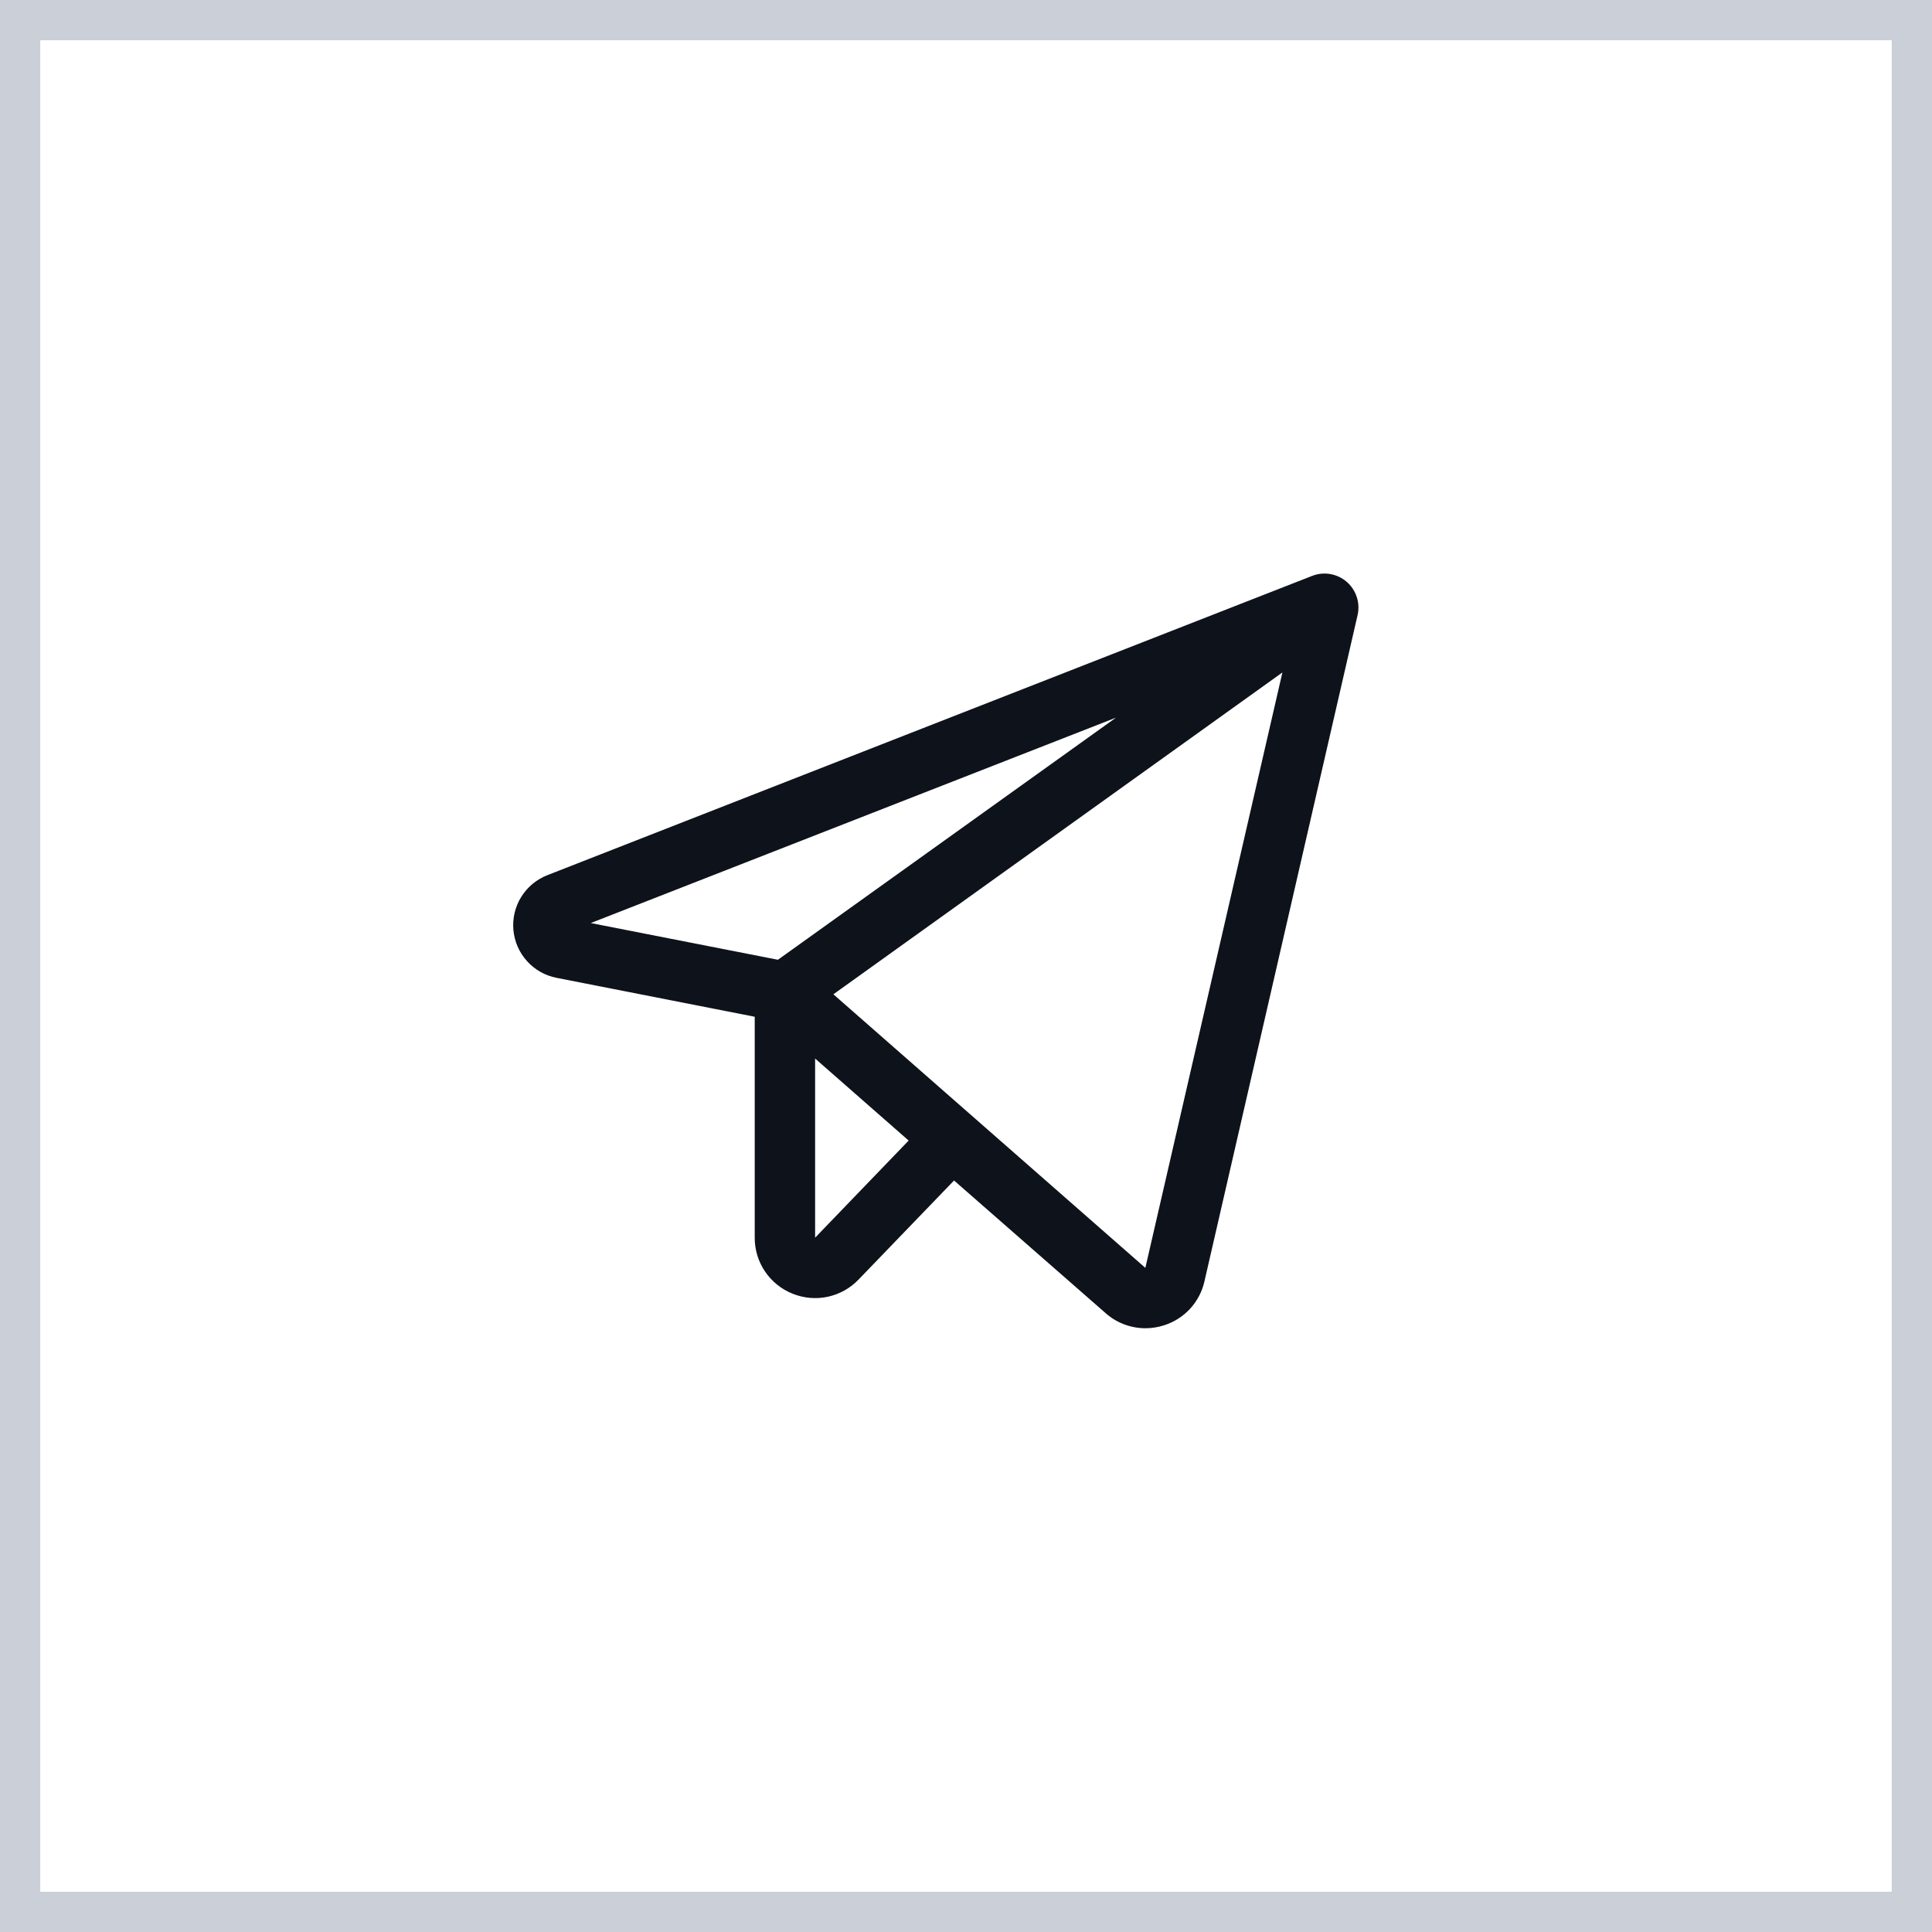
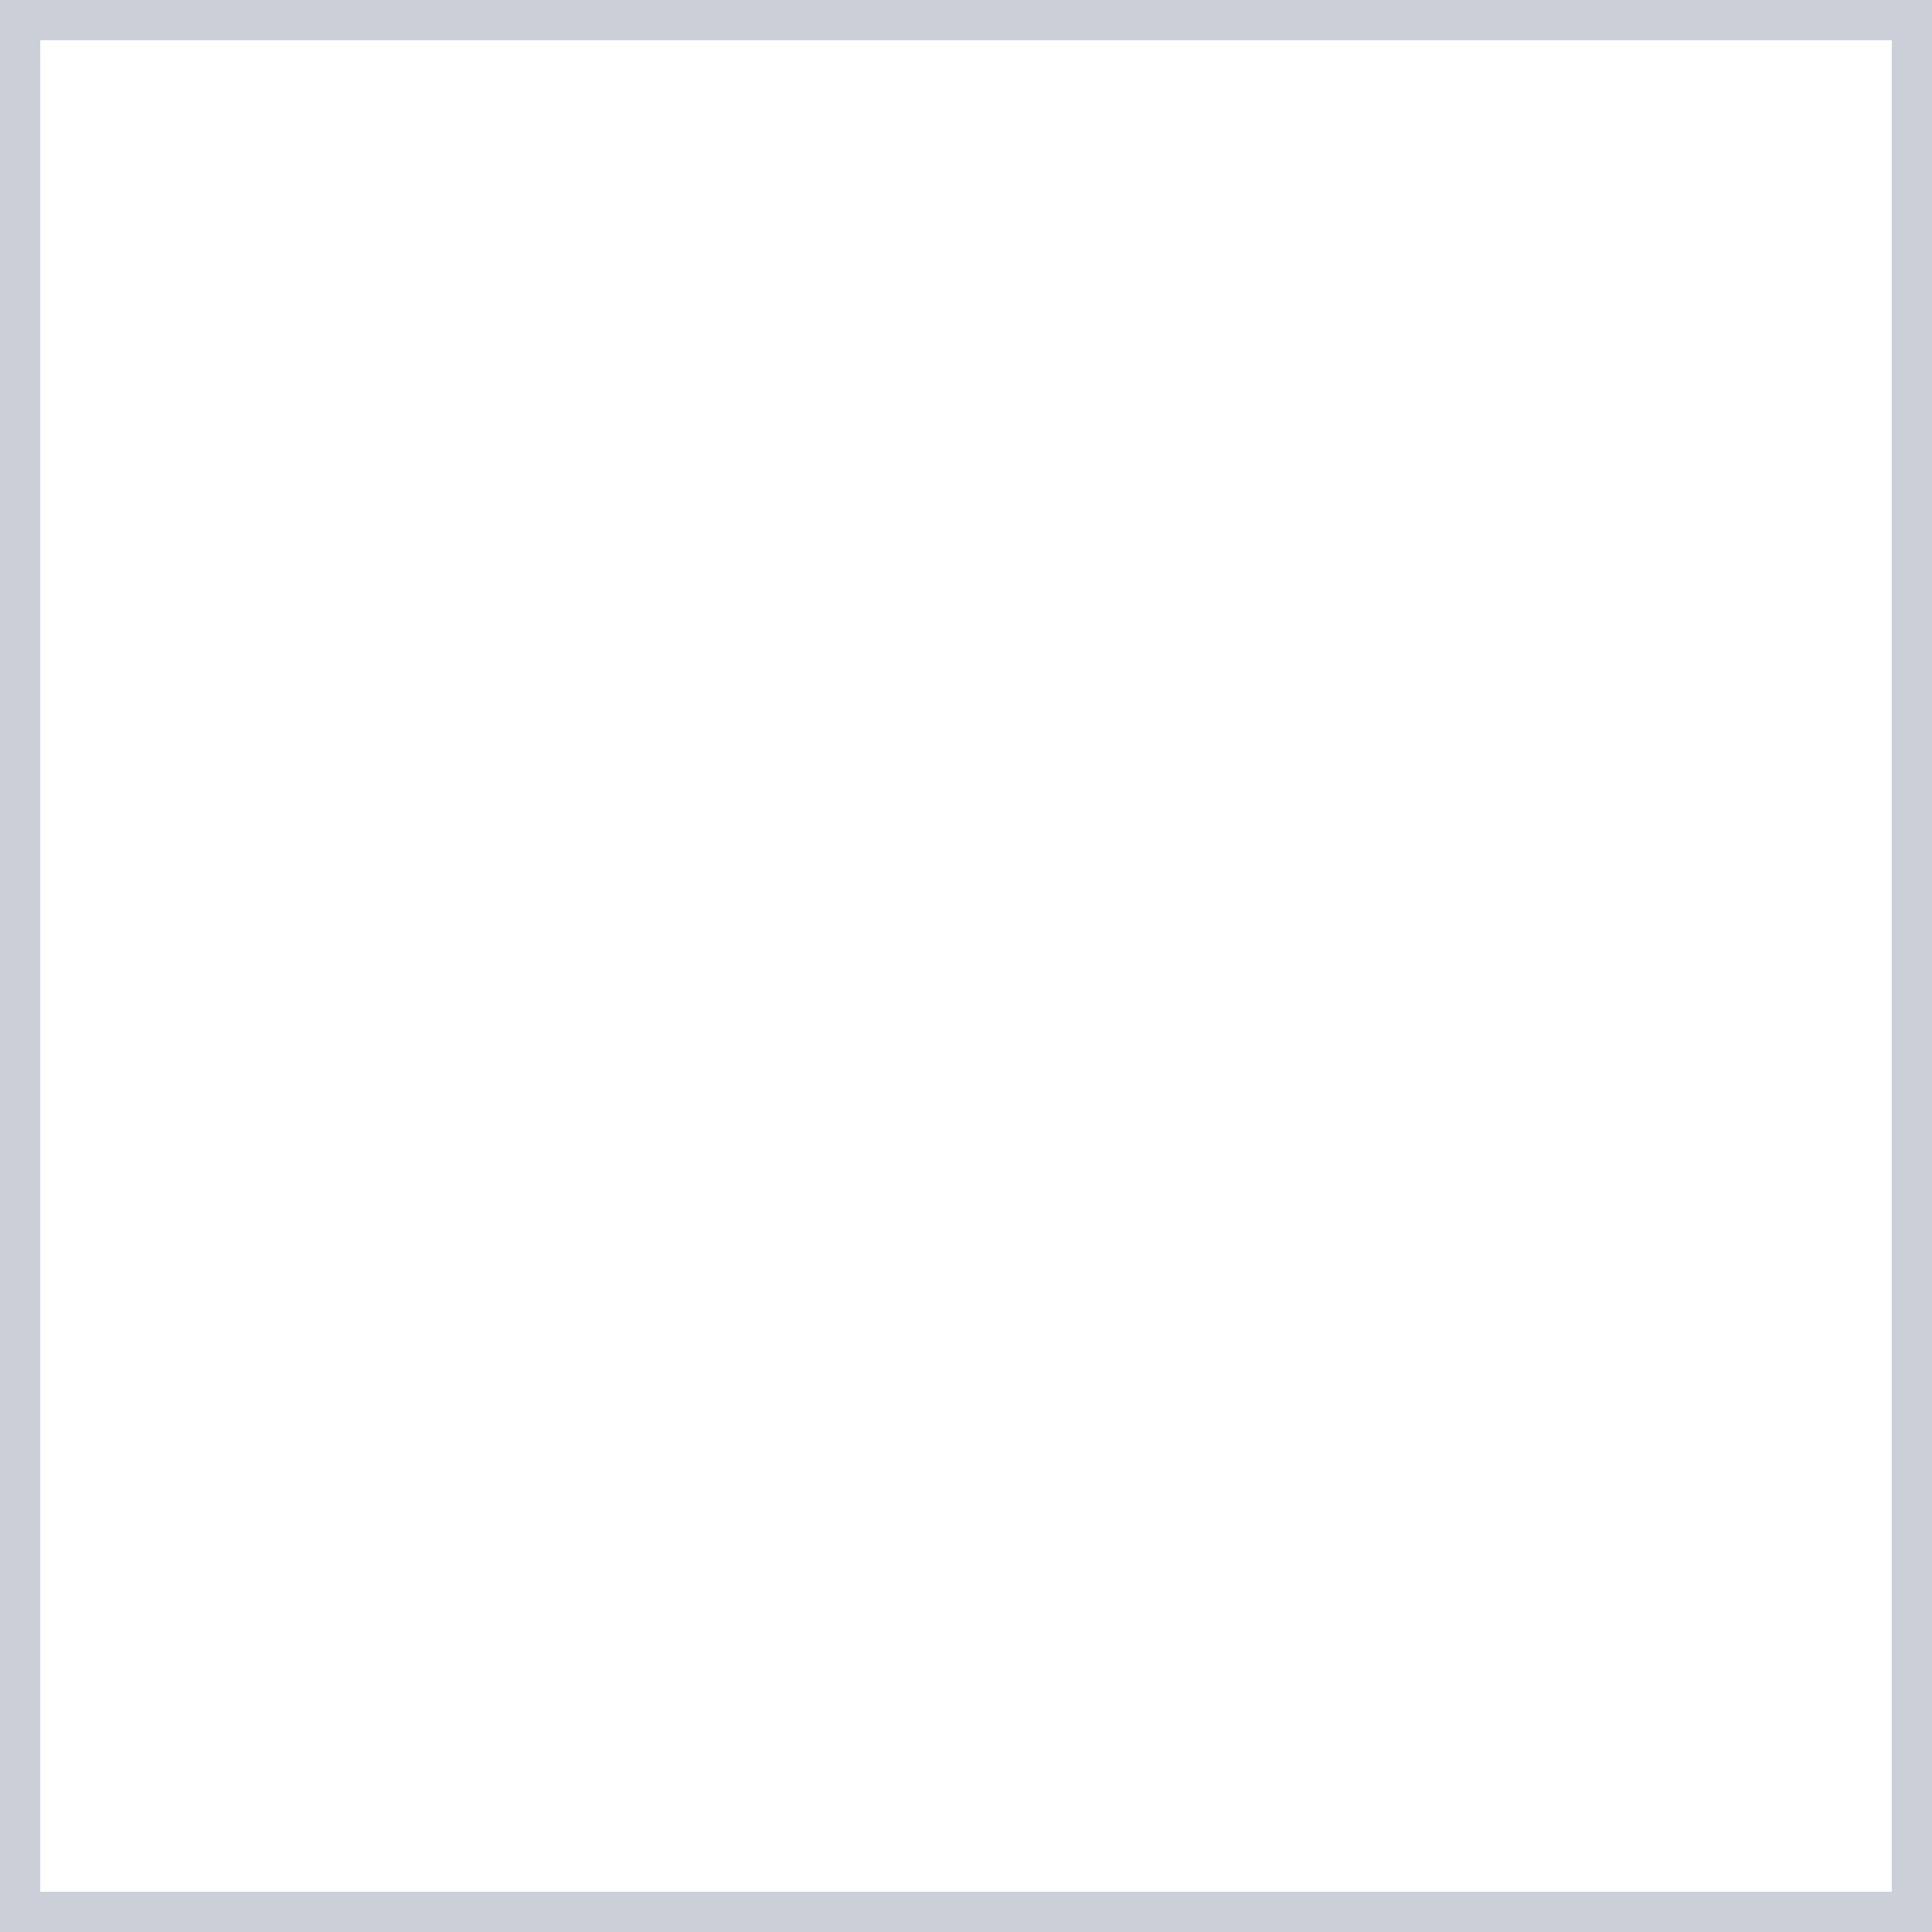
<svg xmlns="http://www.w3.org/2000/svg" width="48" height="48" viewBox="0 0 48 48" fill="none">
  <rect x="0.5" y="0.5" width="47" height="47" stroke="#CACFD8" />
-   <path d="M33.458 14.455C33.342 14.355 33.2 14.288 33.049 14.262C32.898 14.236 32.742 14.252 32.599 14.308L13.6 21.743C13.331 21.848 13.103 22.037 12.95 22.283C12.798 22.528 12.73 22.817 12.755 23.104C12.781 23.392 12.899 23.664 13.093 23.878C13.286 24.093 13.544 24.239 13.828 24.294L18.751 25.261V30.75C18.75 31.049 18.838 31.341 19.006 31.589C19.173 31.837 19.411 32.029 19.688 32.14C19.965 32.253 20.27 32.281 20.563 32.218C20.855 32.156 21.123 32.007 21.33 31.791L23.703 29.329L27.469 32.625C27.741 32.866 28.091 32.999 28.455 33C28.614 33 28.772 32.975 28.923 32.926C29.171 32.847 29.393 32.705 29.569 32.514C29.744 32.323 29.867 32.089 29.924 31.835L33.729 15.281C33.763 15.132 33.756 14.976 33.708 14.831C33.66 14.685 33.574 14.555 33.458 14.455ZM27.726 17.83L19.327 23.845L14.677 22.933L27.726 17.83ZM20.251 30.75V26.299L22.575 28.337L20.251 30.75ZM28.456 31.5L20.705 24.703L31.861 16.707L28.456 31.5Z" fill="#0E121B" />
</svg>